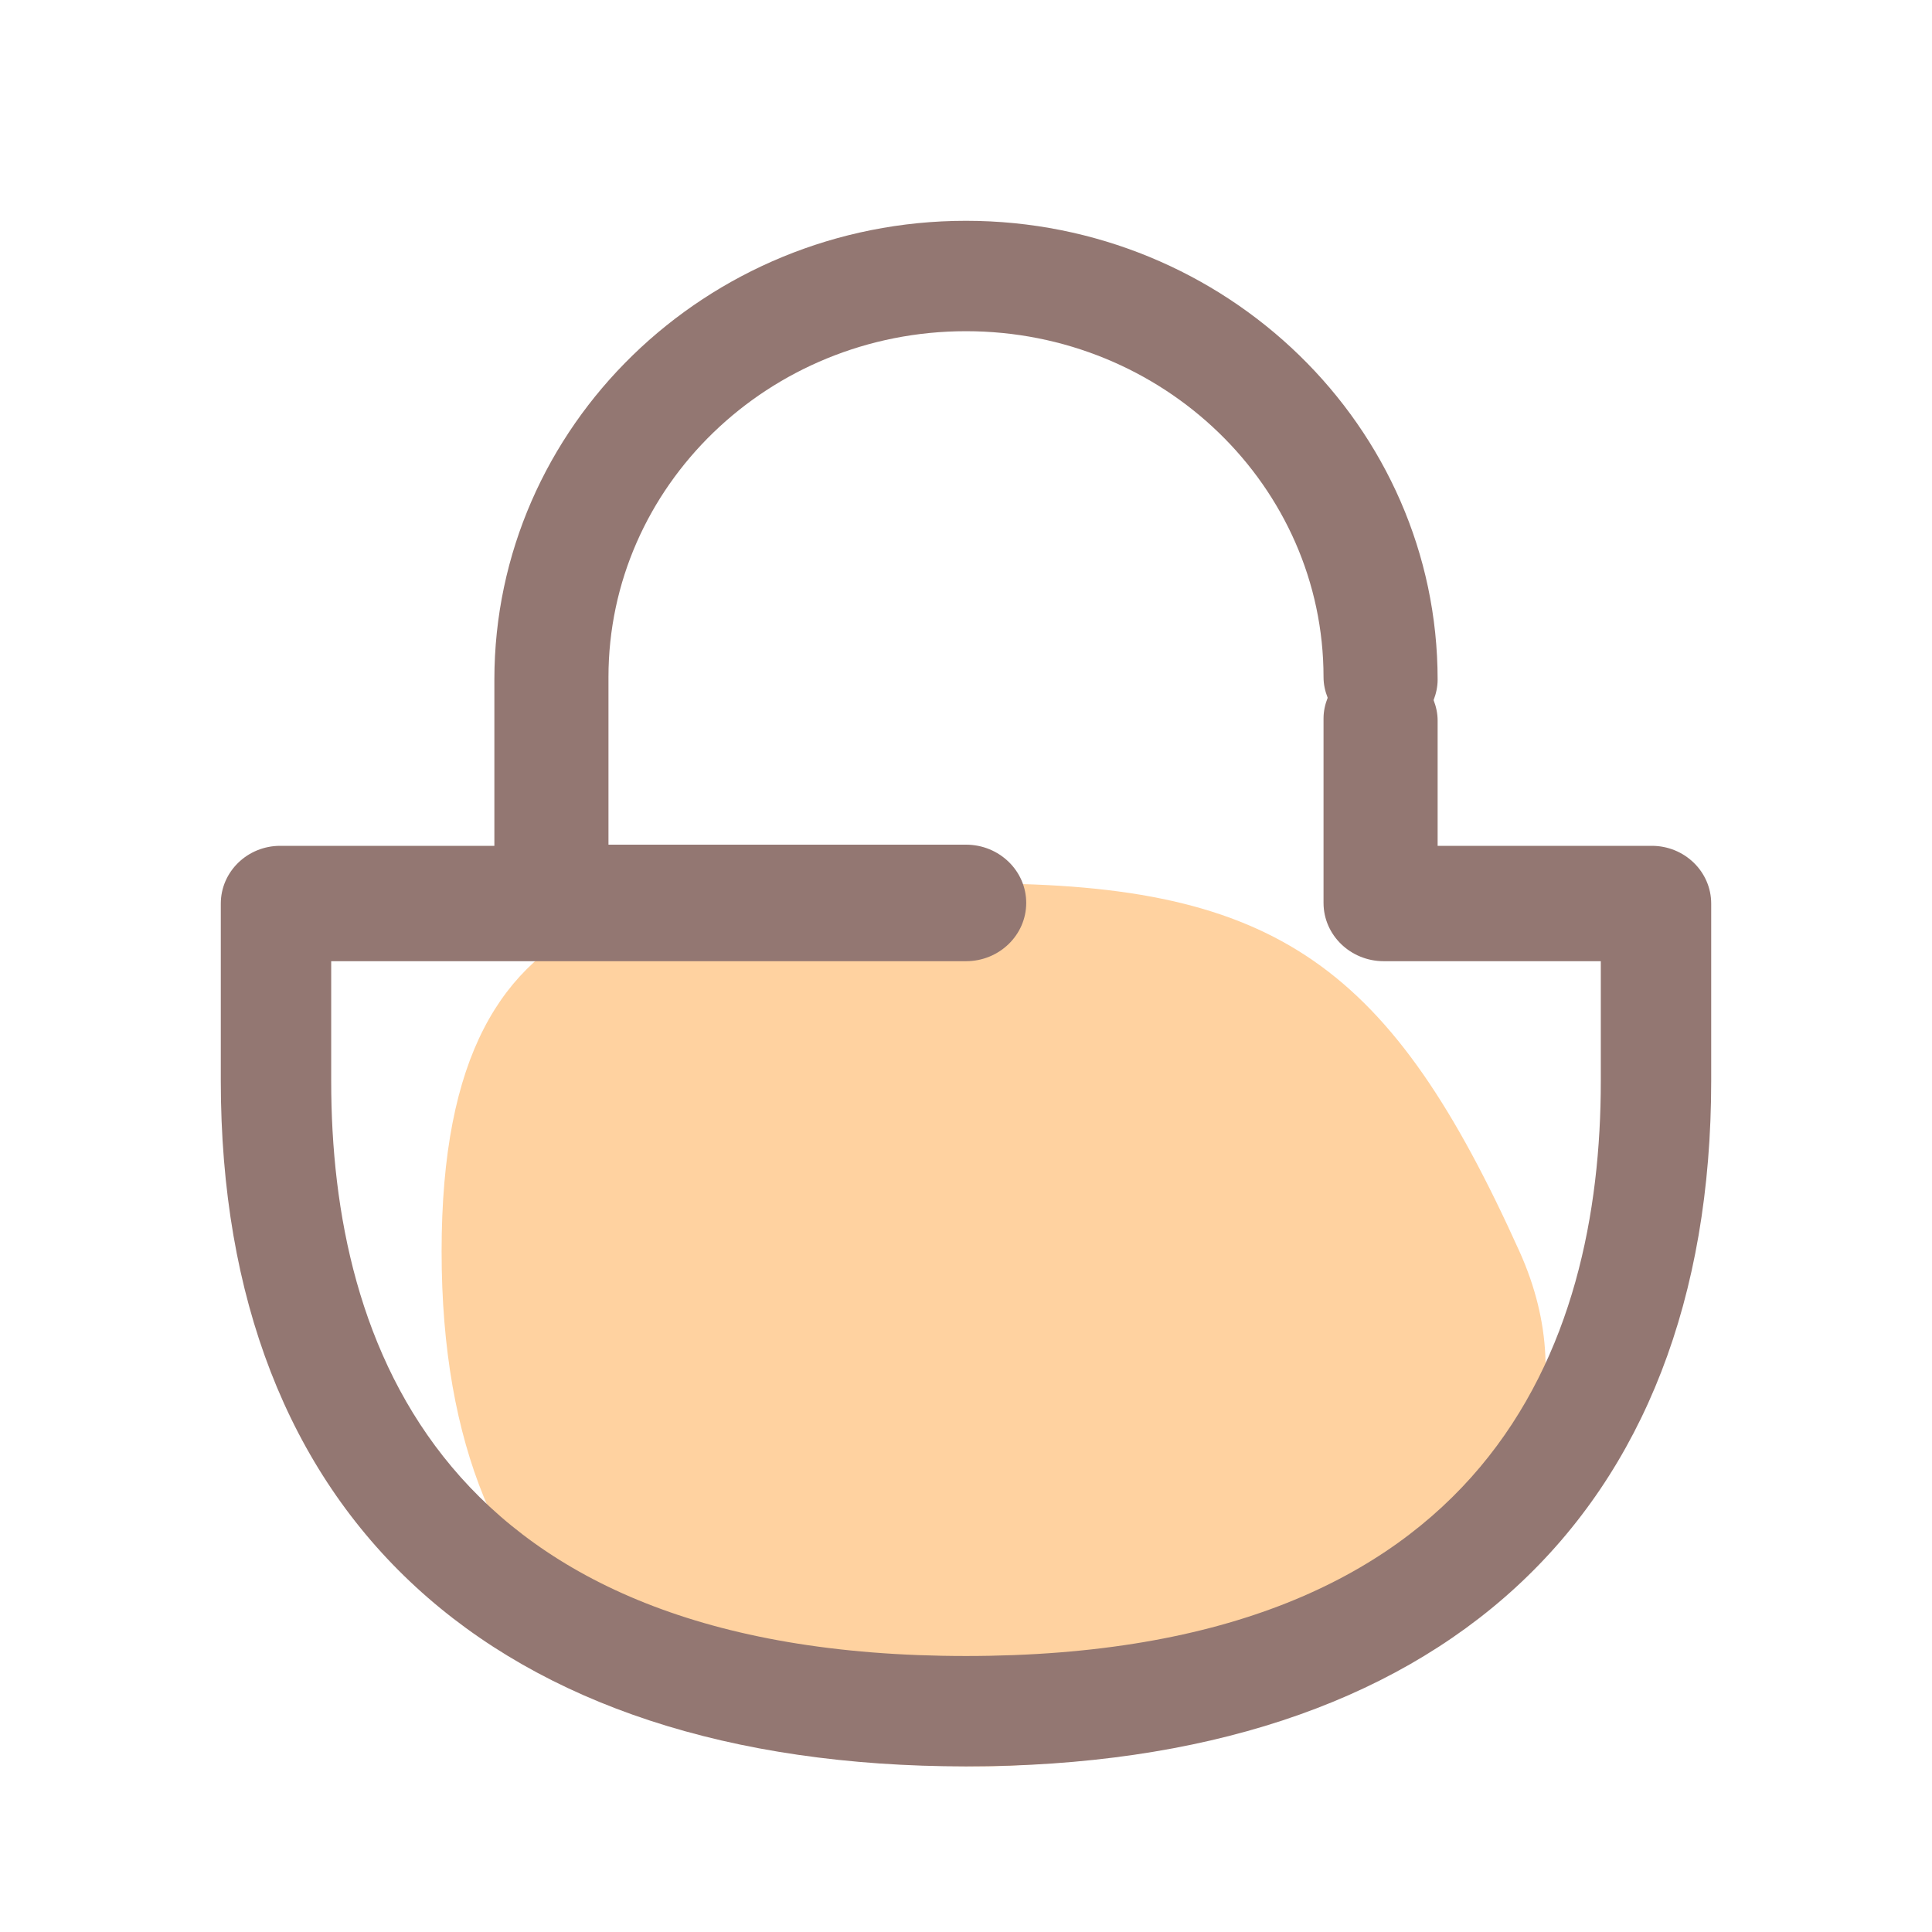
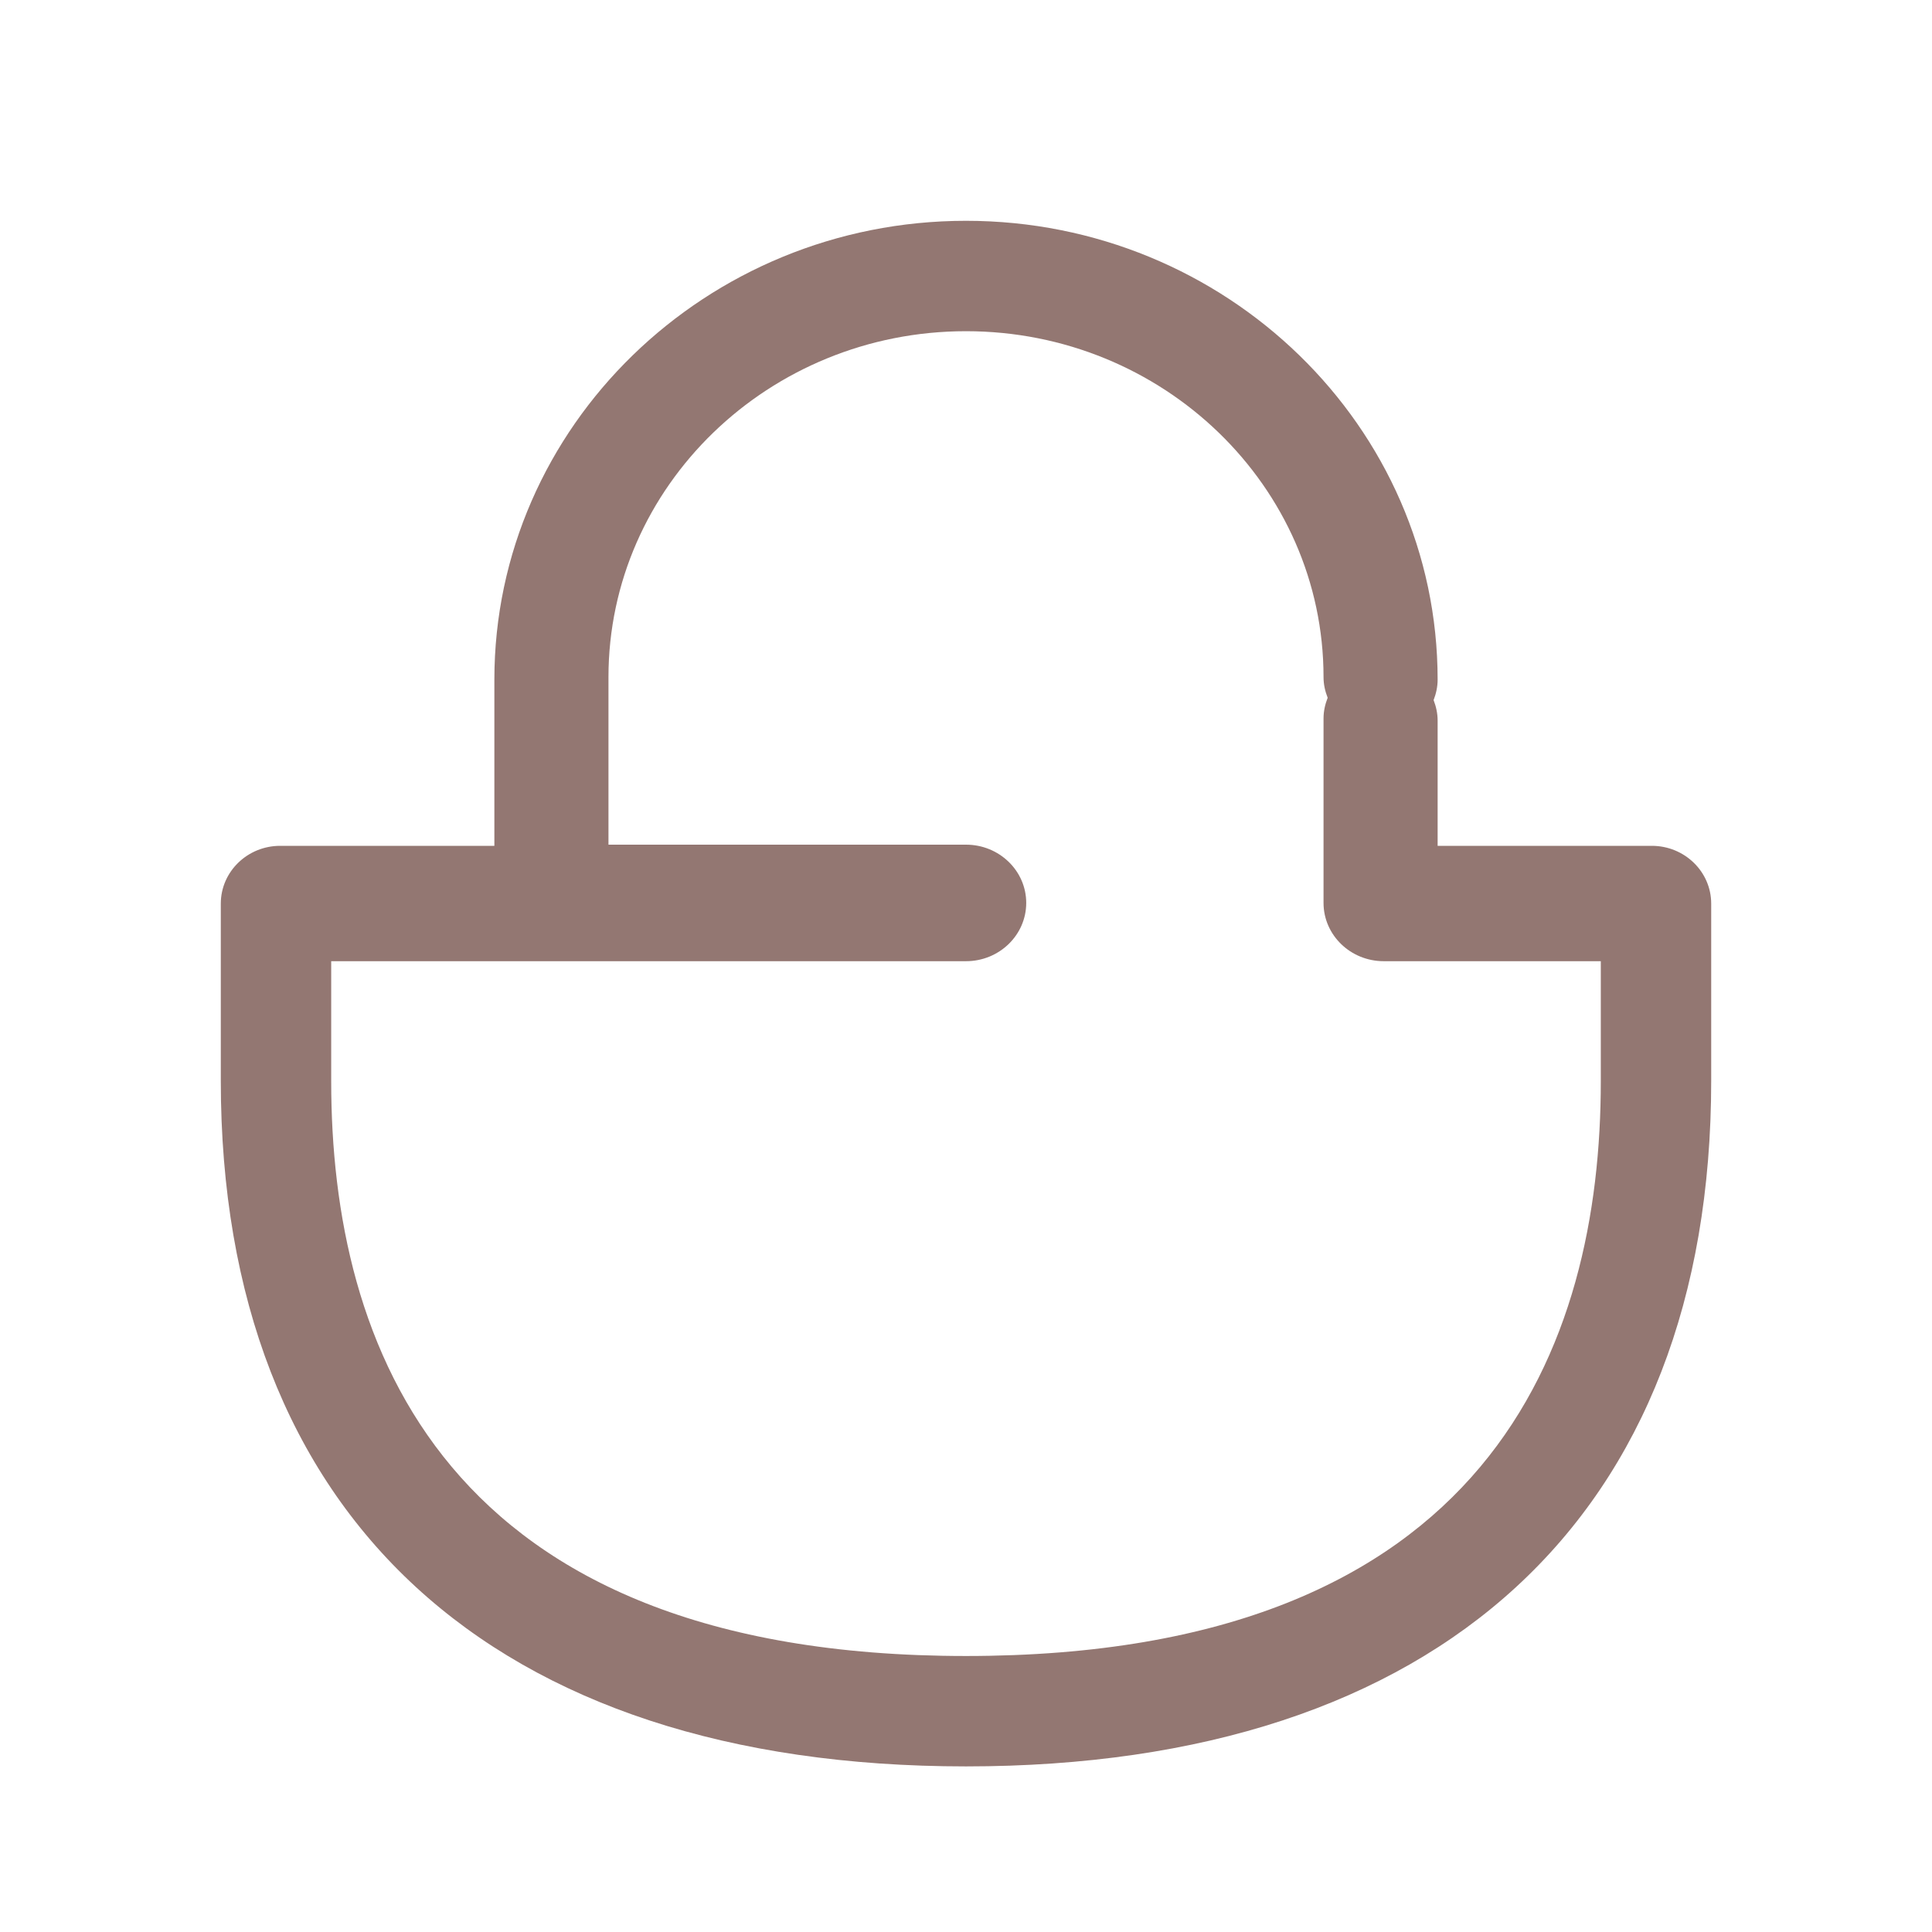
<svg xmlns="http://www.w3.org/2000/svg" width="35px" height="35px" viewBox="0 0 35 35" version="1.1">
  <title>icn/header/panier</title>
  <desc>Created with Sketch.</desc>
  <g id="icn/header/panier" stroke="none" stroke-width="1" fill="none" fill-rule="evenodd">
    <g id="Group" transform="translate(4, 4)">
-       <path d="M13.763,28 C19.155,28 25.85,23.823 23.526,18.67 C21.201,13.517 19.155,12.005 13.763,12.005 C8.371,12.005 4,11.561 4,18.67 C4,25.779 8.371,28 13.763,28 Z" id="Oval-2-Copy" fill="#FFD2A0" />
      <path d="M25,15.59 C25,20.339 23.005,26 13.5,26 C3.995,26 2,20.339 2,15.59 L2,13.413 L13.5,13.413 C14.102,13.413 14.591,12.94 14.591,12.357 C14.591,11.775 14.102,11.302 13.5,11.302 L7.023,11.302 L7.023,8.267 C7.023,4.811 9.928,2 13.5,2 C17.072,2 19.977,4.811 19.977,8.267 C19.977,8.399 20.006,8.524 20.052,8.641 C20.006,8.757 19.977,8.883 19.977,9.015 L19.977,12.357 C19.977,12.94 20.466,13.413 21.068,13.413 L25,13.413 L25,15.59 Z M25.924,11.323 L22.044,11.323 L22.044,9.054 C22.044,8.923 22.016,8.799 21.971,8.683 C22.016,8.567 22.044,8.443 22.044,8.312 C22.044,3.729 18.212,0 13.5,0 C8.788,0 4.956,3.729 4.956,8.312 L4.956,11.323 L1.076,11.323 C0.482,11.323 0,11.792 0,12.37 L0,15.577 C0,23.472 4.921,28 13.5,28 C22.079,28 27,23.472 27,15.577 L27,12.37 C27,11.792 26.518,11.323 25.924,11.323 L25.924,11.323 Z" id="Fill-1" fill="#937772" />
    </g>
  </g>
</svg>